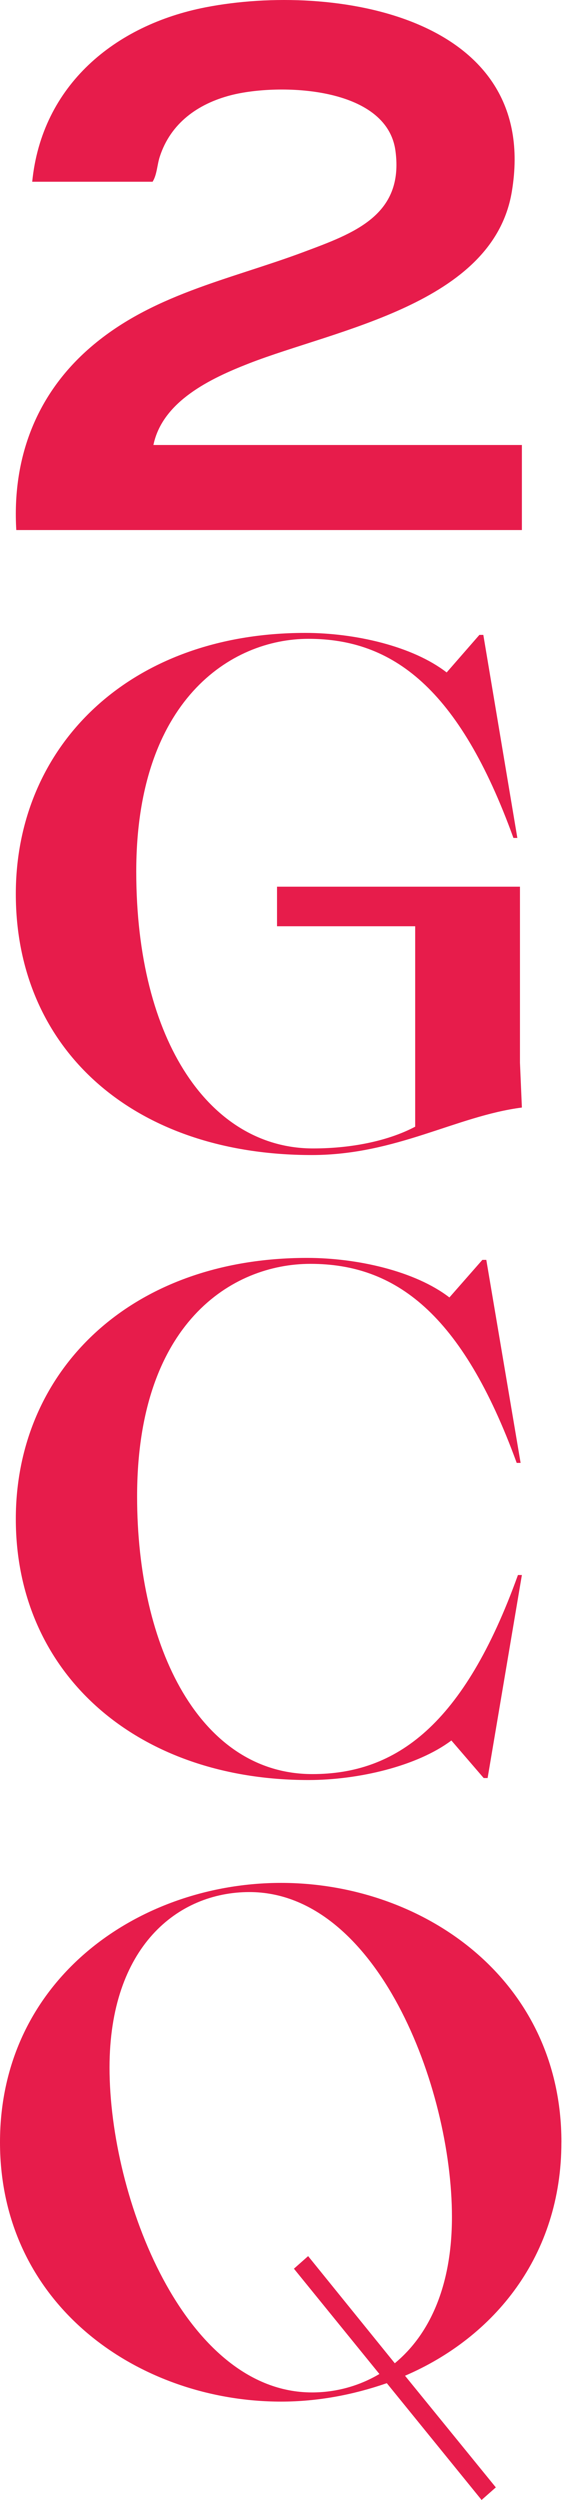
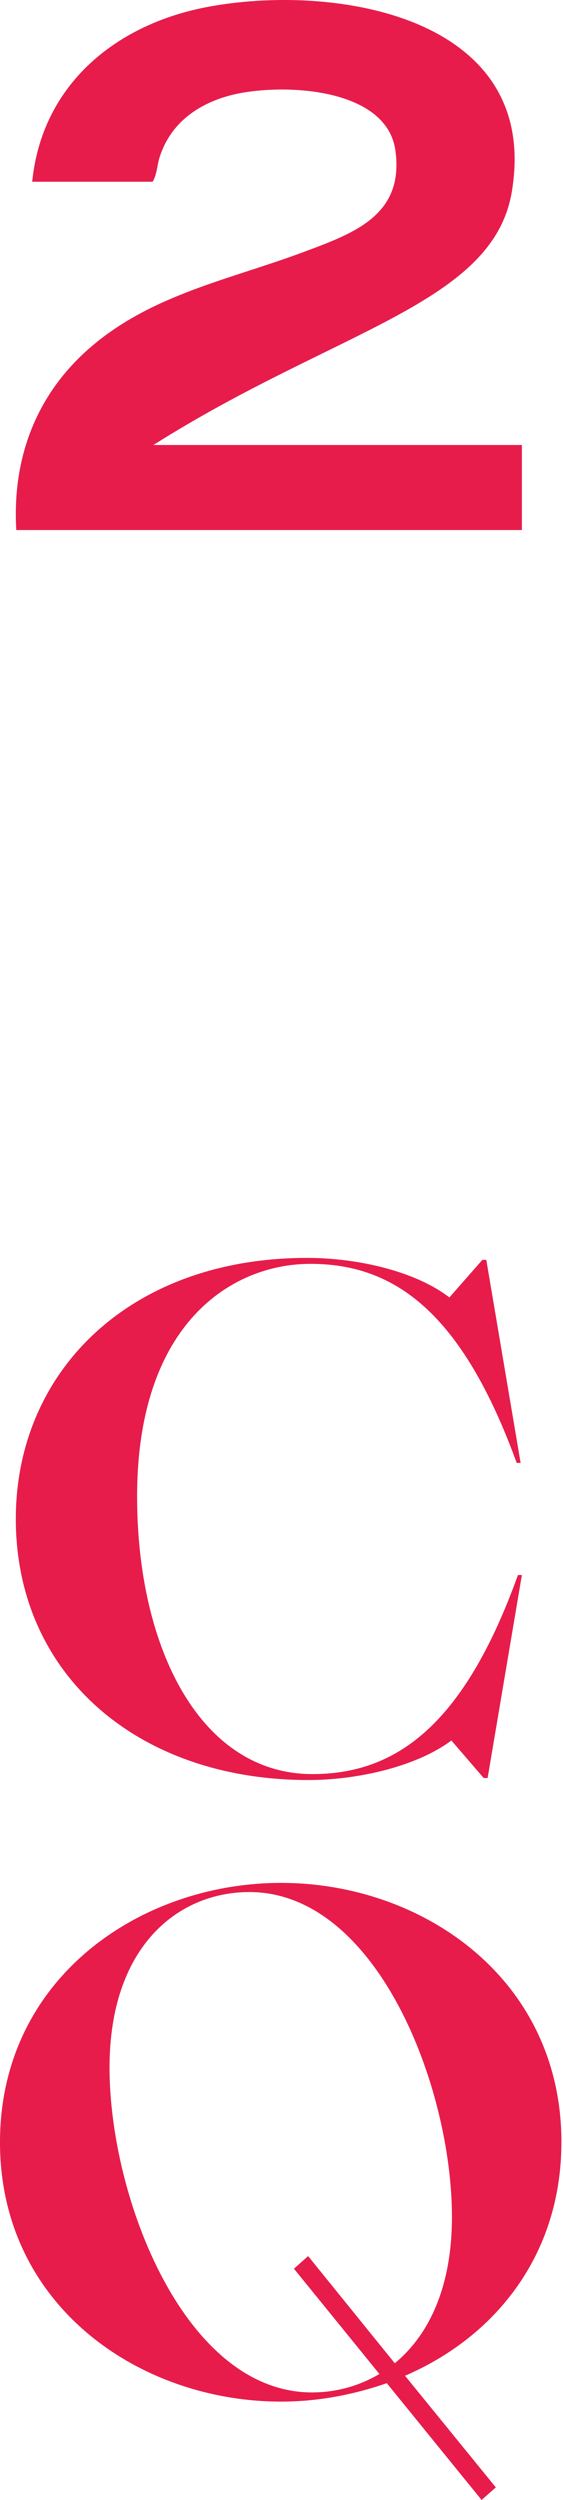
<svg xmlns="http://www.w3.org/2000/svg" width="73" height="324" viewBox="0 0 73 324" fill="none">
-   <path d="M40.424 149.696H40.416C51.371 149.692 59.097 144.655 67.67 143.538L67.42 137.729V114.916H35.919V120.046H53.833V146.02C50.612 147.73 45.942 148.839 40.59 148.839C27.346 148.839 17.667 135.084 17.667 112.954C17.667 90.823 29.893 82.793 39.996 82.793C50.862 82.793 59.525 89.117 66.572 108.599H67.081L62.669 82.281H62.16L57.914 87.151C53.498 83.731 46.019 82.025 39.572 82.025C16.734 82.025 2.05 96.722 2.05 115.858C2.05 136.023 17.332 149.696 40.424 149.696Z" fill="#E71C4B" />
  <path d="M66.992 189.594H67.504L63.056 163.281H62.544L58.271 168.151C53.827 164.731 46.312 163.025 39.813 163.025C16.831 163.025 2.05 177.721 2.05 196.86C2.05 217.019 17.855 230.696 39.984 230.696C46.479 230.696 54.083 228.9 58.527 225.57L62.715 230.436H63.226L67.67 204.123H67.158C60.151 223.6 51.353 229.924 40.504 229.924C25.979 229.924 17.777 213.607 17.777 193.956C17.777 171.486 30.081 163.797 40.248 163.797C51.183 163.793 59.9 170.117 66.996 189.594H66.992Z" fill="#E71C4B" />
  <path d="M72.793 277.643H72.797C72.797 256.421 54.749 244.025 36.444 244.025C18.138 244.025 0 256.417 0 277.639C0 298.86 18.134 311.252 36.444 311.252C41.141 311.252 45.753 310.389 50.153 308.863L62.443 324L64.29 322.369L52.516 307.899C64.07 302.932 72.793 292.375 72.793 277.643ZM51.19 306.281L39.953 292.395L38.111 294.026L49.193 307.673C46.582 309.222 43.573 310.062 40.466 310.062H40.462C23.954 310.062 14.202 284.854 14.202 267.962C14.202 252.342 23.015 245.215 32.336 245.215C48.847 245.215 58.6 270.424 58.6 287.315C58.6 296.443 55.59 302.645 51.19 306.281Z" fill="#E71C4B" />
-   <path d="M2.112 68.696H67.67V57.671H19.893C21.065 51.993 27.334 49.035 32.249 47.114C43.632 42.668 63.935 39.417 66.364 24.847C70.168 2.053 43.255 -2.278 26.677 0.944C14.902 3.232 5.421 11.044 4.176 23.554H19.788C20.36 22.632 20.364 21.404 20.712 20.323C22.116 15.971 25.656 13.446 29.938 12.341C36.085 10.754 50.144 11.133 51.276 19.552C52.403 27.927 45.85 30.239 39.386 32.654H39.39C29.694 36.28 19.447 38.173 11.414 45.291C4.585 51.348 1.569 59.543 2.112 68.696Z" fill="#E71C4B" />
+   <path d="M2.112 68.696H67.67V57.671H19.893C43.632 42.668 63.935 39.417 66.364 24.847C70.168 2.053 43.255 -2.278 26.677 0.944C14.902 3.232 5.421 11.044 4.176 23.554H19.788C20.36 22.632 20.364 21.404 20.712 20.323C22.116 15.971 25.656 13.446 29.938 12.341C36.085 10.754 50.144 11.133 51.276 19.552C52.403 27.927 45.85 30.239 39.386 32.654H39.39C29.694 36.28 19.447 38.173 11.414 45.291C4.585 51.348 1.569 59.543 2.112 68.696Z" fill="#E71C4B" />
</svg>